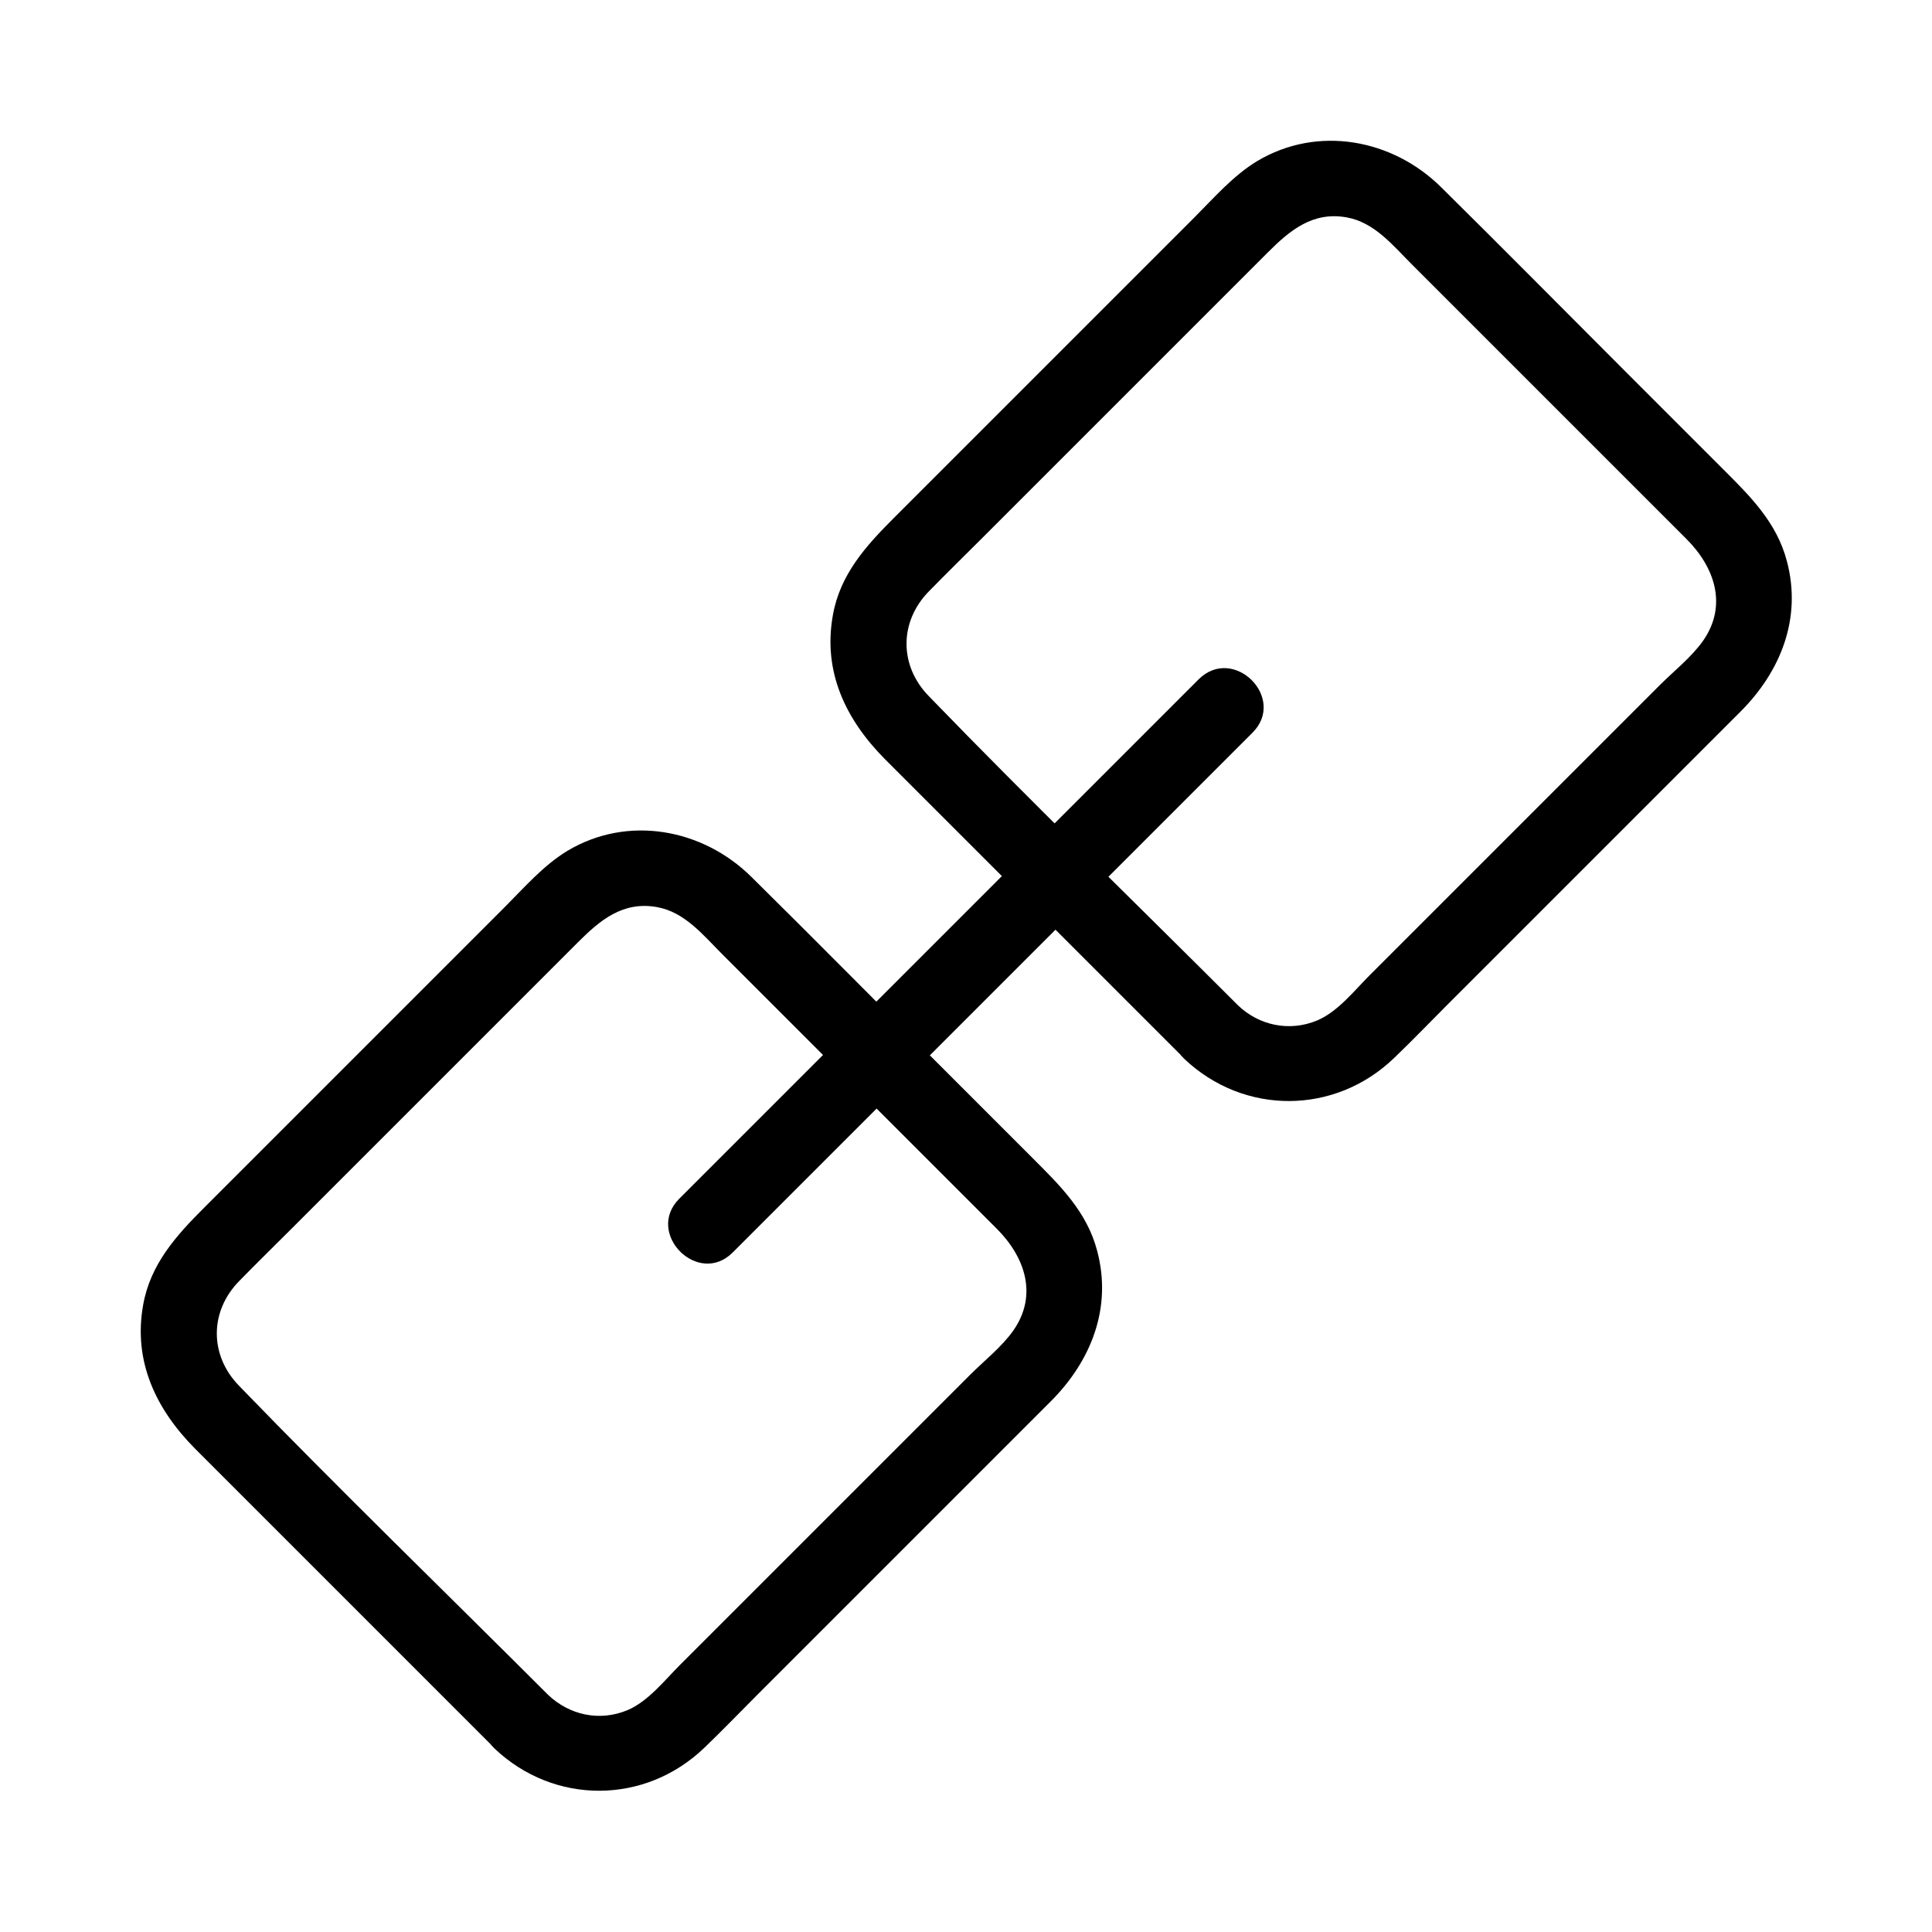
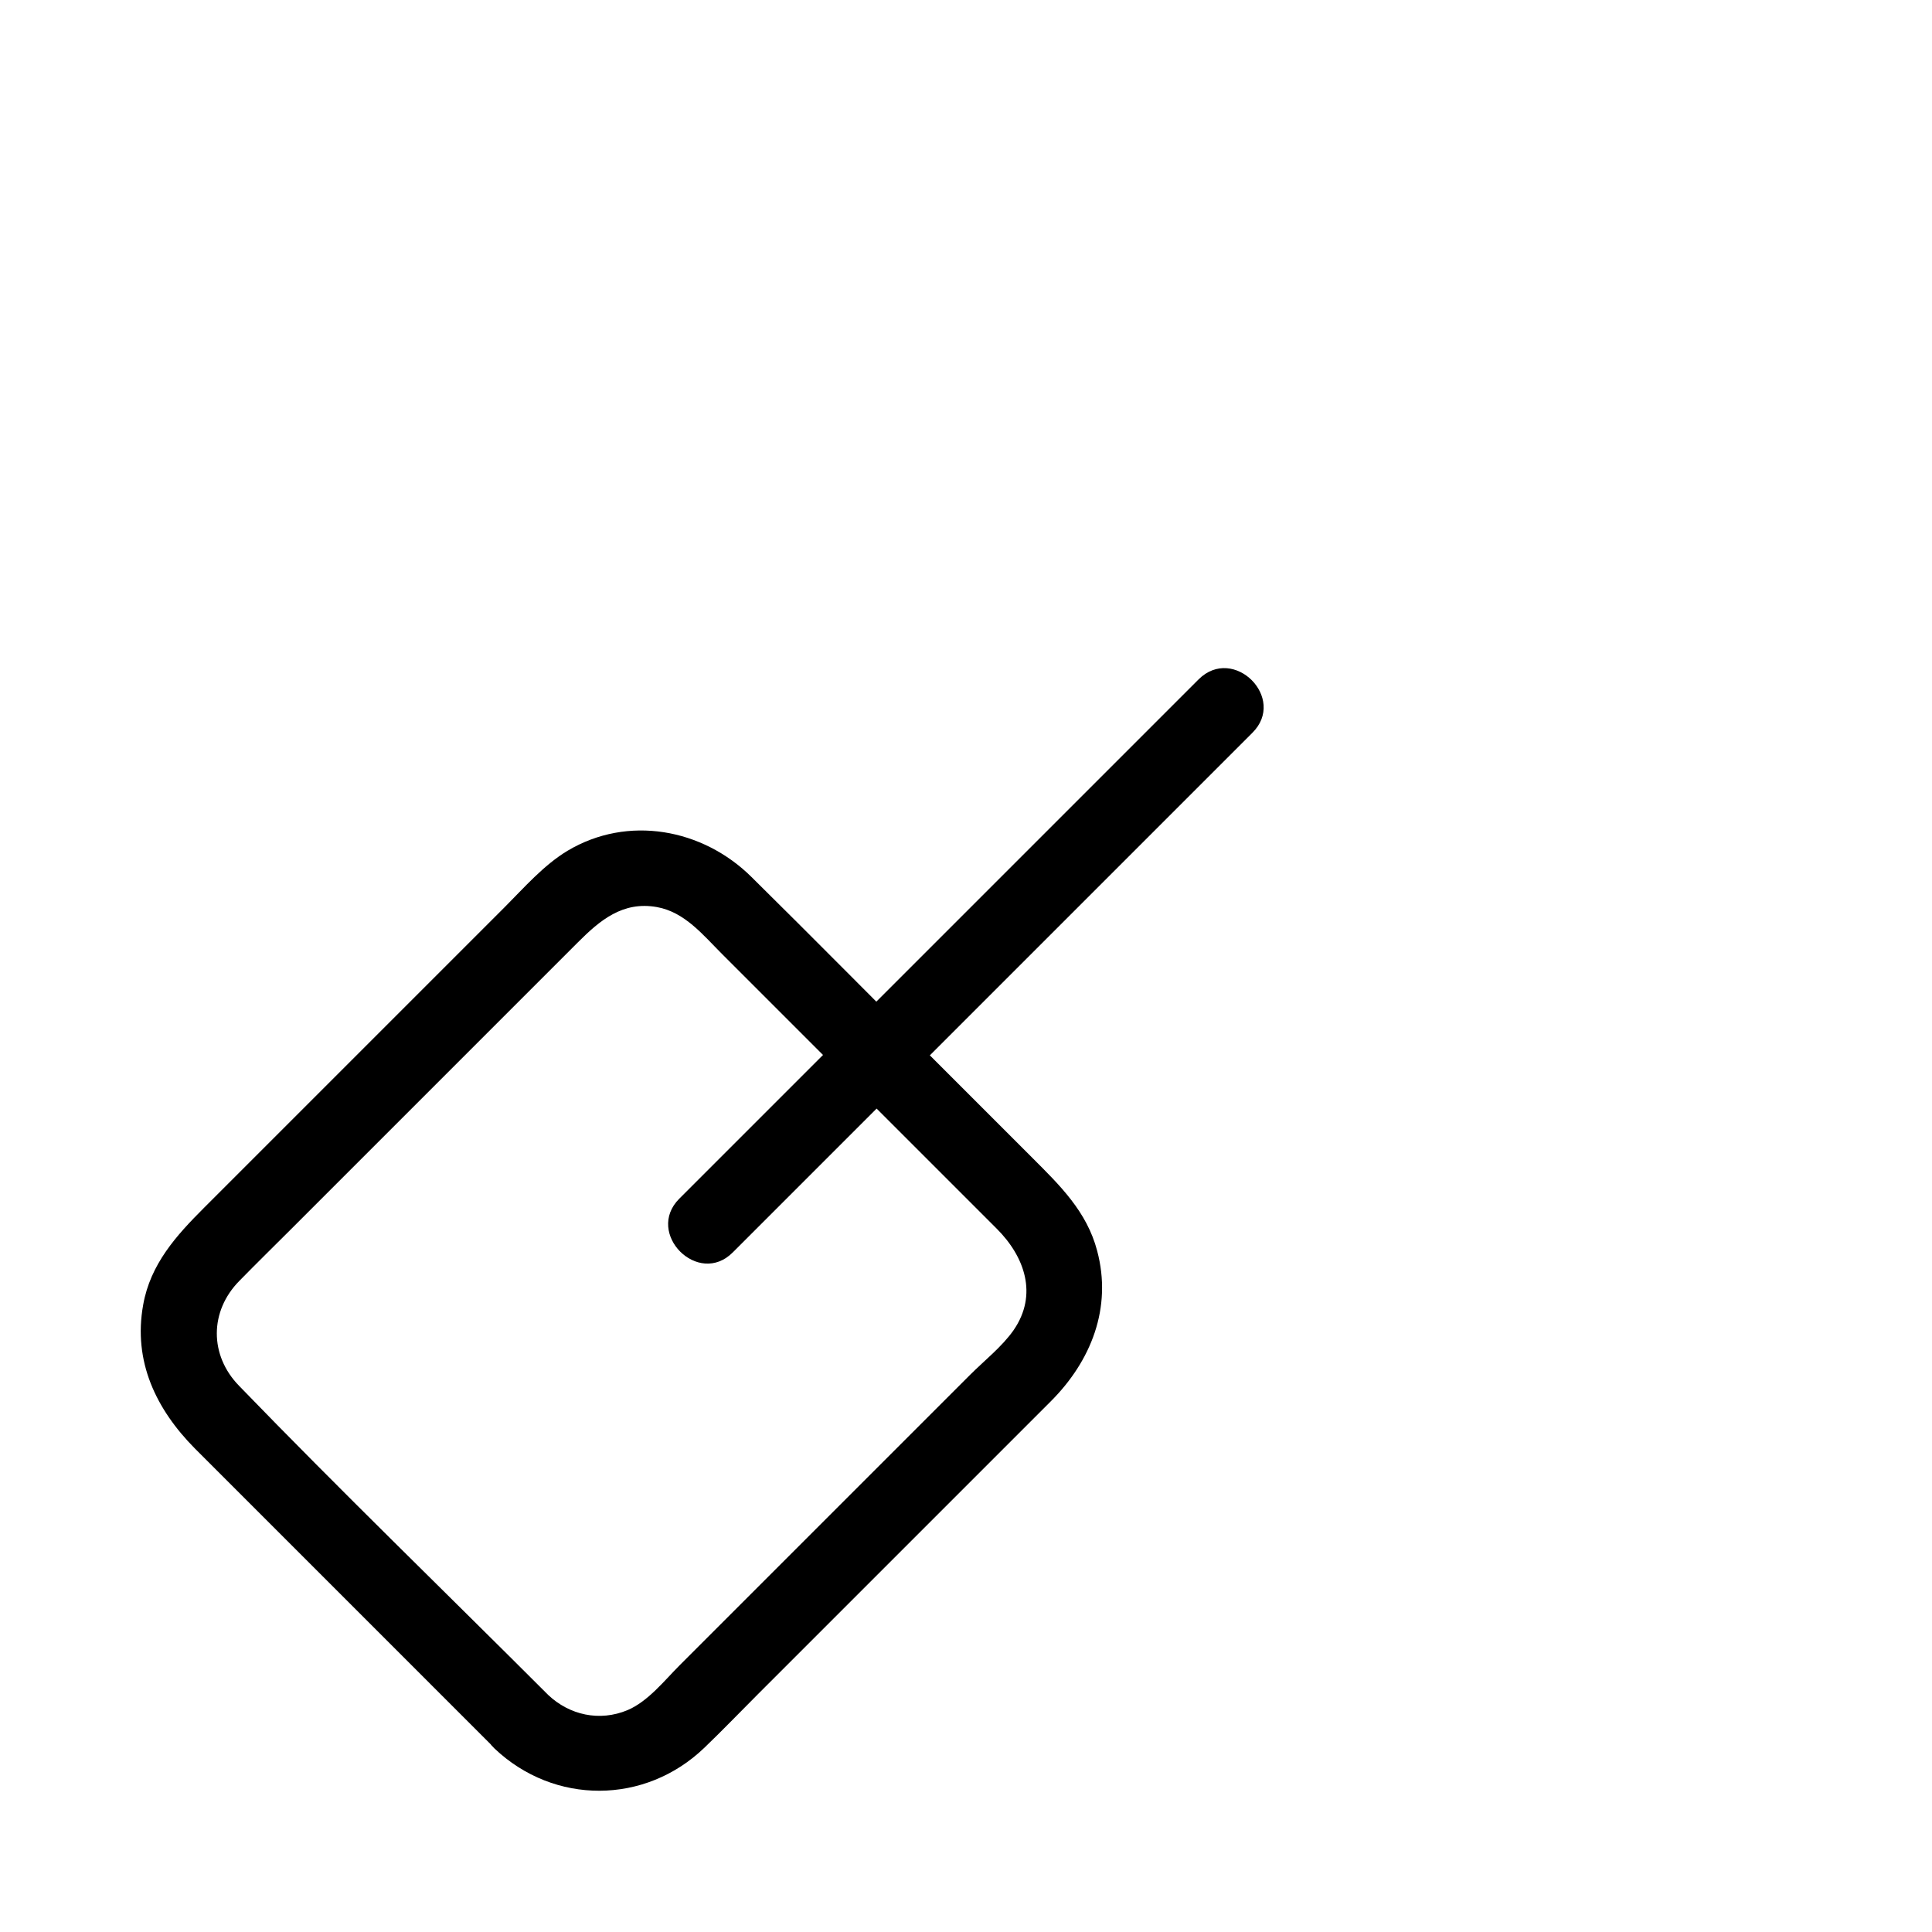
<svg xmlns="http://www.w3.org/2000/svg" fill="#000000" width="800px" height="800px" version="1.1" viewBox="144 144 512 512">
  <g>
-     <path d="m472.04 410.38c-27.305-27.305-55.117-54.211-81.918-81.918-7.859-8.062-7.859-19.75 0.102-27.809 4.535-4.637 9.27-9.27 13.906-13.906l75.773-75.773c5.844-5.844 11.891-10.984 20.957-9.371 7.356 1.309 12.191 7.356 17.23 12.395l72.852 72.852c7.356 7.356 10.984 17.434 4.434 26.902-3.023 4.332-7.758 8.062-11.488 11.789-17.734 17.734-35.57 35.57-53.305 53.305-7.859 7.859-15.82 15.82-23.68 23.68-4.031 4.031-8.363 9.574-13.805 11.891-7.457 3.117-15.516 1.305-21.059-4.035-9.371-8.969-23.68 5.238-14.207 14.207 15.82 15.012 39.902 14.914 55.621-0.203 4.836-4.637 9.473-9.473 14.105-14.105l77.688-77.688c10.68-10.68 16.324-24.789 12.293-39.902-2.719-10.379-9.875-17.332-17.129-24.586l-25.797-25.797c-16.223-16.223-32.344-32.547-48.668-48.668-12.898-12.797-32.746-16.523-48.77-6.953-6.348 3.828-11.488 9.773-16.625 14.914l-56.426 56.426c-7.758 7.758-15.516 15.516-23.277 23.277-7.356 7.356-14.207 14.914-16.121 25.695-2.719 15.012 3.426 27.711 13.703 38.09l22.168 22.168c17.836 17.836 35.668 35.668 53.504 53.504 1.211 1.211 2.418 2.418 3.629 3.629 9.172 9.469 23.477-4.84 14.309-14.008z" />
    <path d="m289.26 593.16c-27.305-27.305-55.117-54.211-81.918-81.918-7.859-8.062-7.859-19.75 0.102-27.809 4.535-4.637 9.27-9.27 13.906-13.906l75.773-75.773c5.844-5.844 11.891-10.984 20.957-9.371 7.356 1.309 12.191 7.356 17.23 12.395l72.852 72.852c7.356 7.356 10.984 17.434 4.434 26.902-3.023 4.332-7.758 8.062-11.488 11.789-17.734 17.734-35.57 35.57-53.305 53.305-7.859 7.859-15.82 15.82-23.68 23.68-4.031 4.031-8.363 9.574-13.805 11.891-7.457 3.117-15.418 1.305-21.059-4.035-9.371-8.969-23.68 5.238-14.207 14.207 15.82 15.012 39.902 14.914 55.621-0.203 4.836-4.637 9.473-9.473 14.105-14.105l77.688-77.688c10.68-10.68 16.324-24.789 12.293-39.902-2.719-10.379-9.875-17.332-17.129-24.586l-25.797-25.797c-16.223-16.223-32.344-32.547-48.668-48.668-12.898-12.797-32.746-16.523-48.77-6.953-6.348 3.828-11.488 9.773-16.625 14.914l-56.426 56.426c-7.758 7.758-15.516 15.516-23.277 23.277-7.356 7.356-14.207 14.914-16.121 25.695-2.719 15.012 3.426 27.711 13.703 38.09l22.168 22.168c17.836 17.836 35.668 35.668 53.504 53.504 1.211 1.211 2.418 2.418 3.629 3.629 9.27 9.367 23.477-4.84 14.309-14.008z" />
-     <path d="m461.66 324.02-137.64 137.64c-9.168 9.168 5.039 23.477 14.207 14.207 15.516-15.516 30.934-30.934 46.453-46.453l91.188-91.188c9.27-9.168-4.938-23.375-14.207-14.207z" />
+     <path d="m461.66 324.02-137.64 137.64c-9.168 9.168 5.039 23.477 14.207 14.207 15.516-15.516 30.934-30.934 46.453-46.453l91.188-91.188c9.27-9.168-4.938-23.375-14.207-14.207" />
  </g>
</svg>